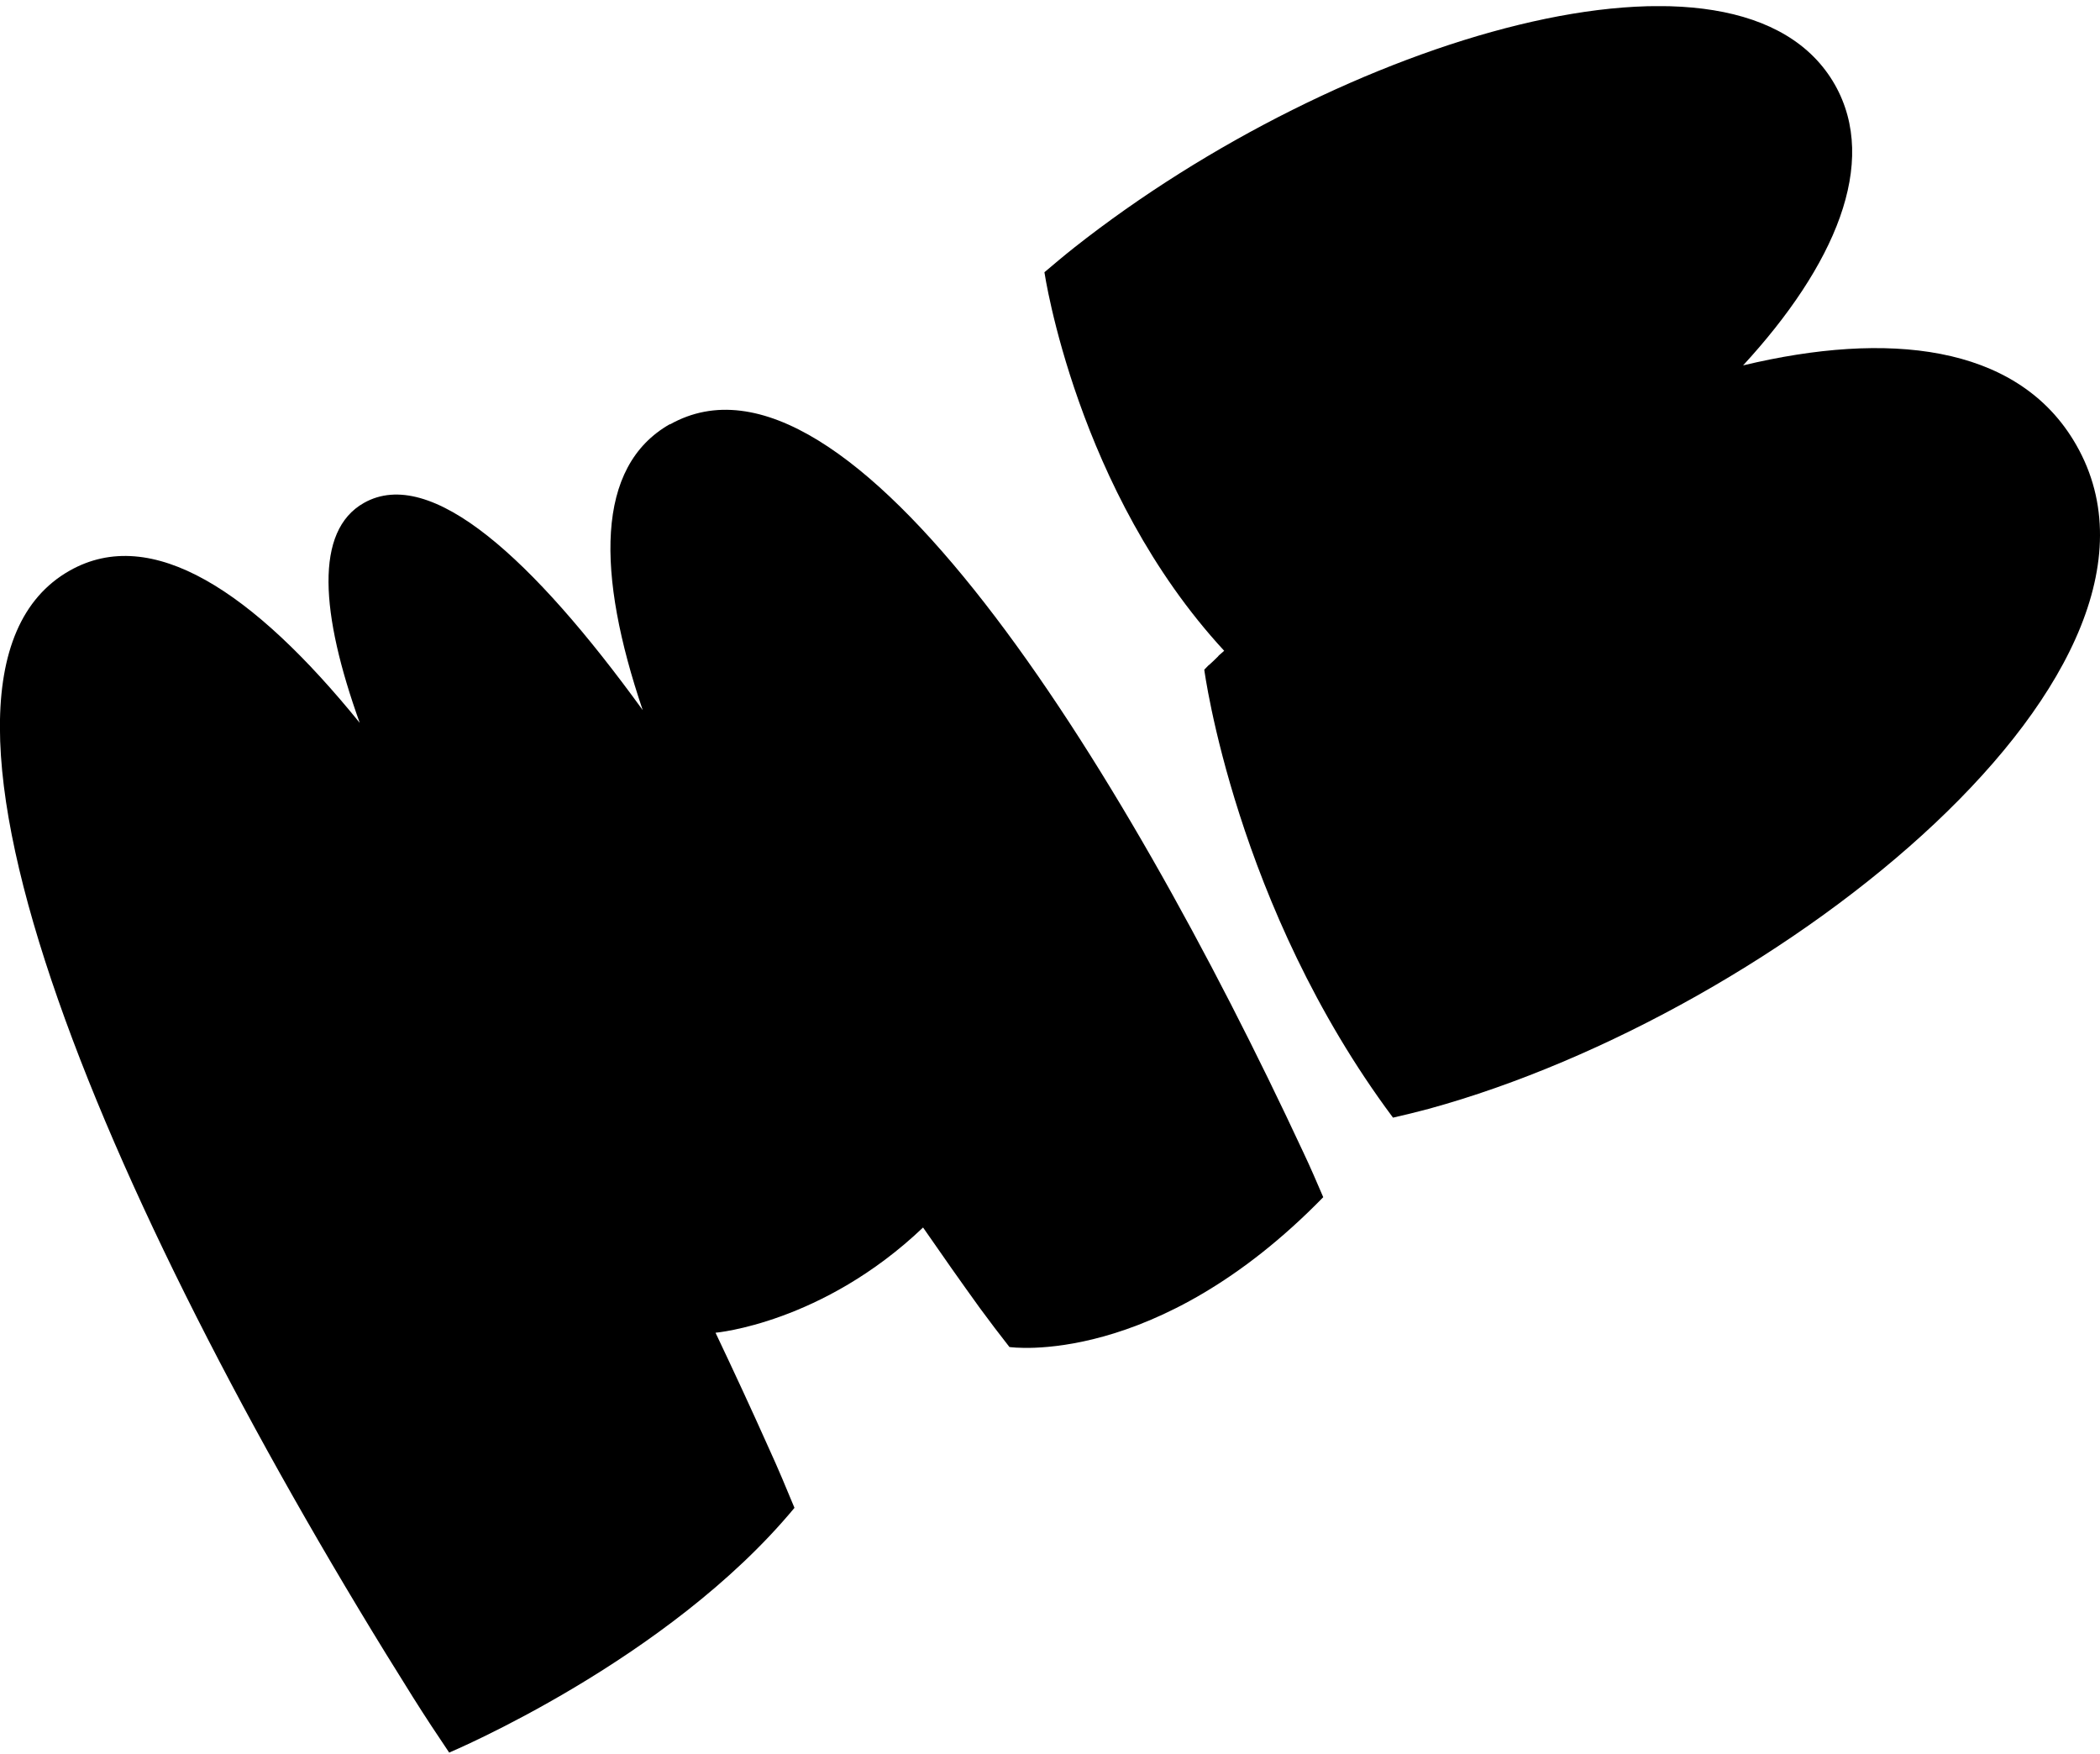
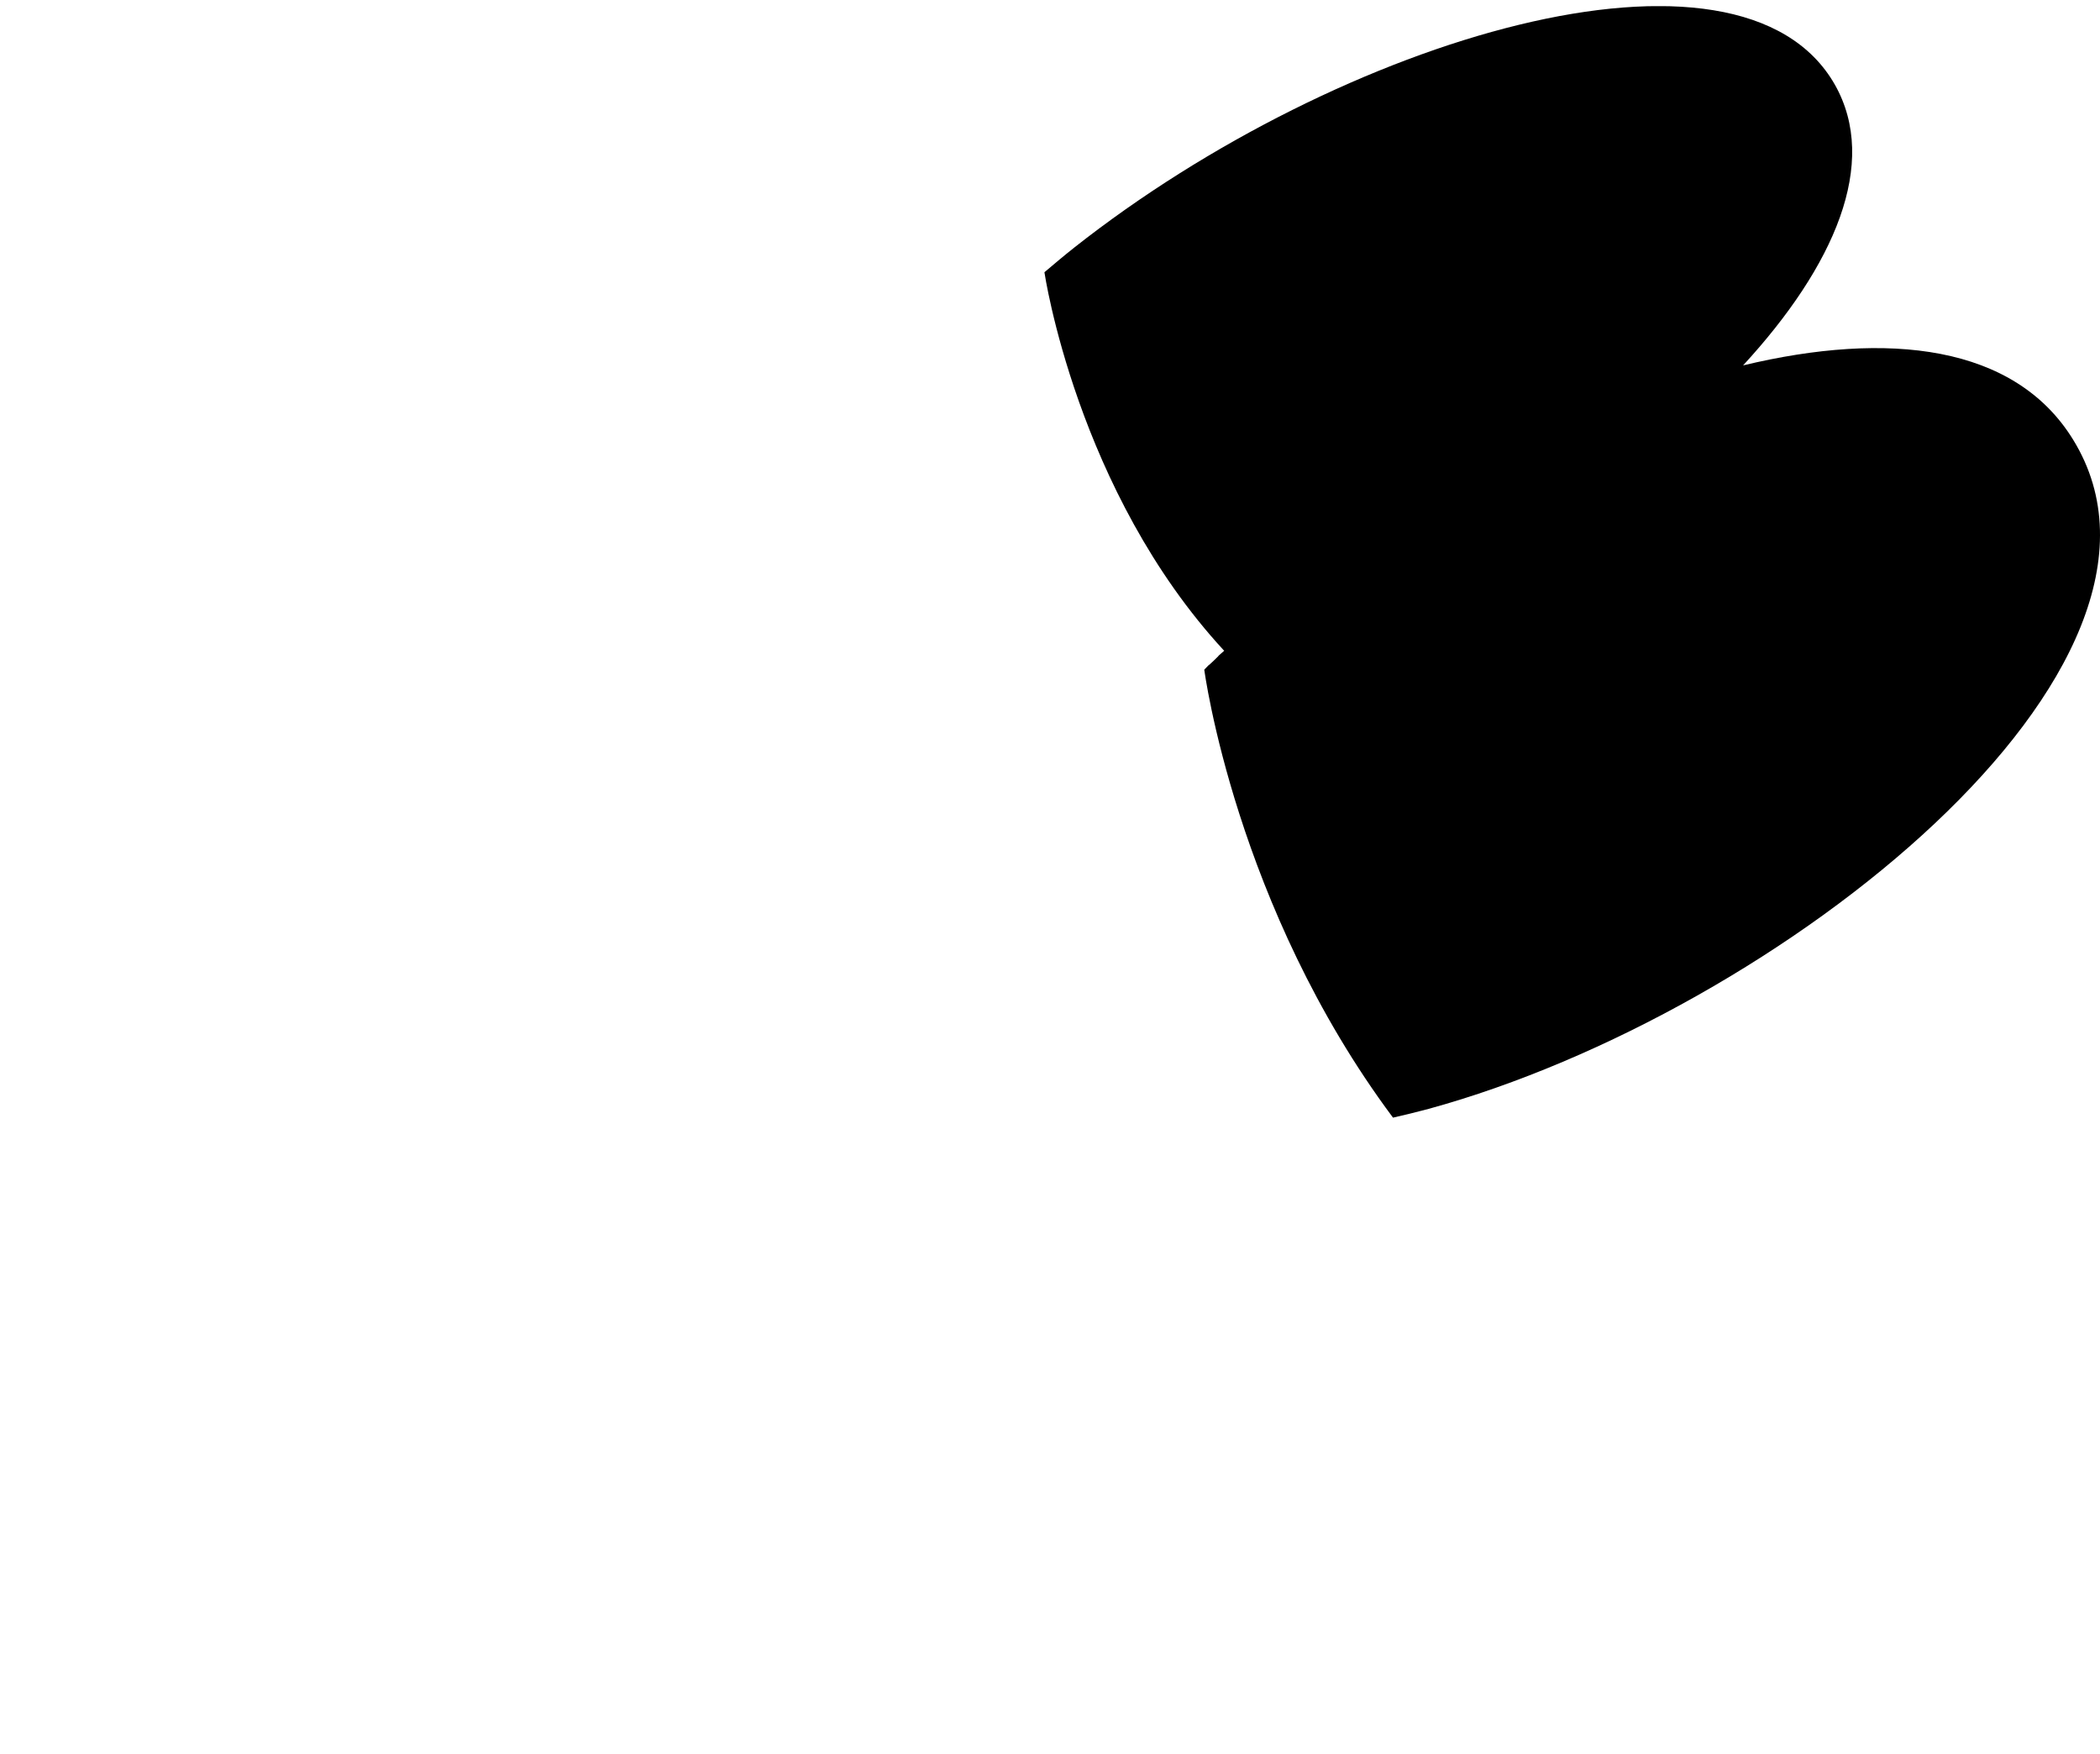
<svg xmlns="http://www.w3.org/2000/svg" width="170" height="142" viewBox="0 0 170 142" fill="none">
  <g clip-path="url(#clip0_160_1643)">
    <path d="M141.091 29.596C148.527 21.522 152.12 13.199 148.544 6.867C140.879 -6.649 108.536 3.026 86.956 20.046C86.124 20.704 85.328 21.379 84.549 22.037C84.549 22.037 87.151 39.751 99.1 52.68C98.144 53.516 99.1 52.68 98.215 53.516C97.489 54.209 98.144 53.516 97.489 54.209C97.489 54.209 100.003 73.363 112.767 90.472C113.705 90.258 114.661 90.027 115.652 89.761C144.083 81.971 179.135 53.961 167.823 35.589C163.096 27.906 152.828 26.768 141.109 29.578L141.091 29.596Z" fill="black" />
-     <path d="M64.314 122.057C64.208 122.181 64.155 122.252 64.084 122.323C64.208 122.181 64.314 122.057 64.314 122.057Z" fill="black" />
-     <path d="M54.242 34.327C48.169 37.759 48.293 46.456 52.029 57.482C43.16 45.246 34.875 37.653 29.458 40.712C25.457 42.97 25.935 49.639 29.121 58.514C20.5 47.879 12.286 42.437 5.647 46.189C-10.091 55.081 9.577 99.436 33.441 137.405C34.414 138.953 35.388 140.429 36.362 141.869C36.362 141.869 54.065 134.435 64.314 122.057C63.659 120.475 62.987 118.856 62.243 117.238C60.845 114.108 59.393 110.978 57.924 107.883C57.924 107.883 66.563 107.136 74.724 99.365C76.246 101.57 77.786 103.757 79.326 105.891C80.123 106.976 80.92 108.026 81.716 109.039C81.716 109.039 93.577 110.8 107.12 96.91C106.606 95.719 106.093 94.509 105.509 93.282C90.674 61.43 68.652 26.217 54.224 34.362L54.242 34.327Z" fill="black" />
-     <path d="M63.89 122.591C63.73 122.786 63.766 122.733 63.89 122.591V122.591Z" fill="black" />
-     <path d="M64.102 122.324C63.996 122.449 63.943 122.52 63.89 122.573C63.961 122.502 64.031 122.413 64.102 122.324Z" fill="black" />
  </g>
  <defs>
    <clipPath id="clip0_160_1643">
      <rect width="170" height="141.368" fill="white" transform="translate(0 0.5)" />
    </clipPath>
  </defs>
</svg>